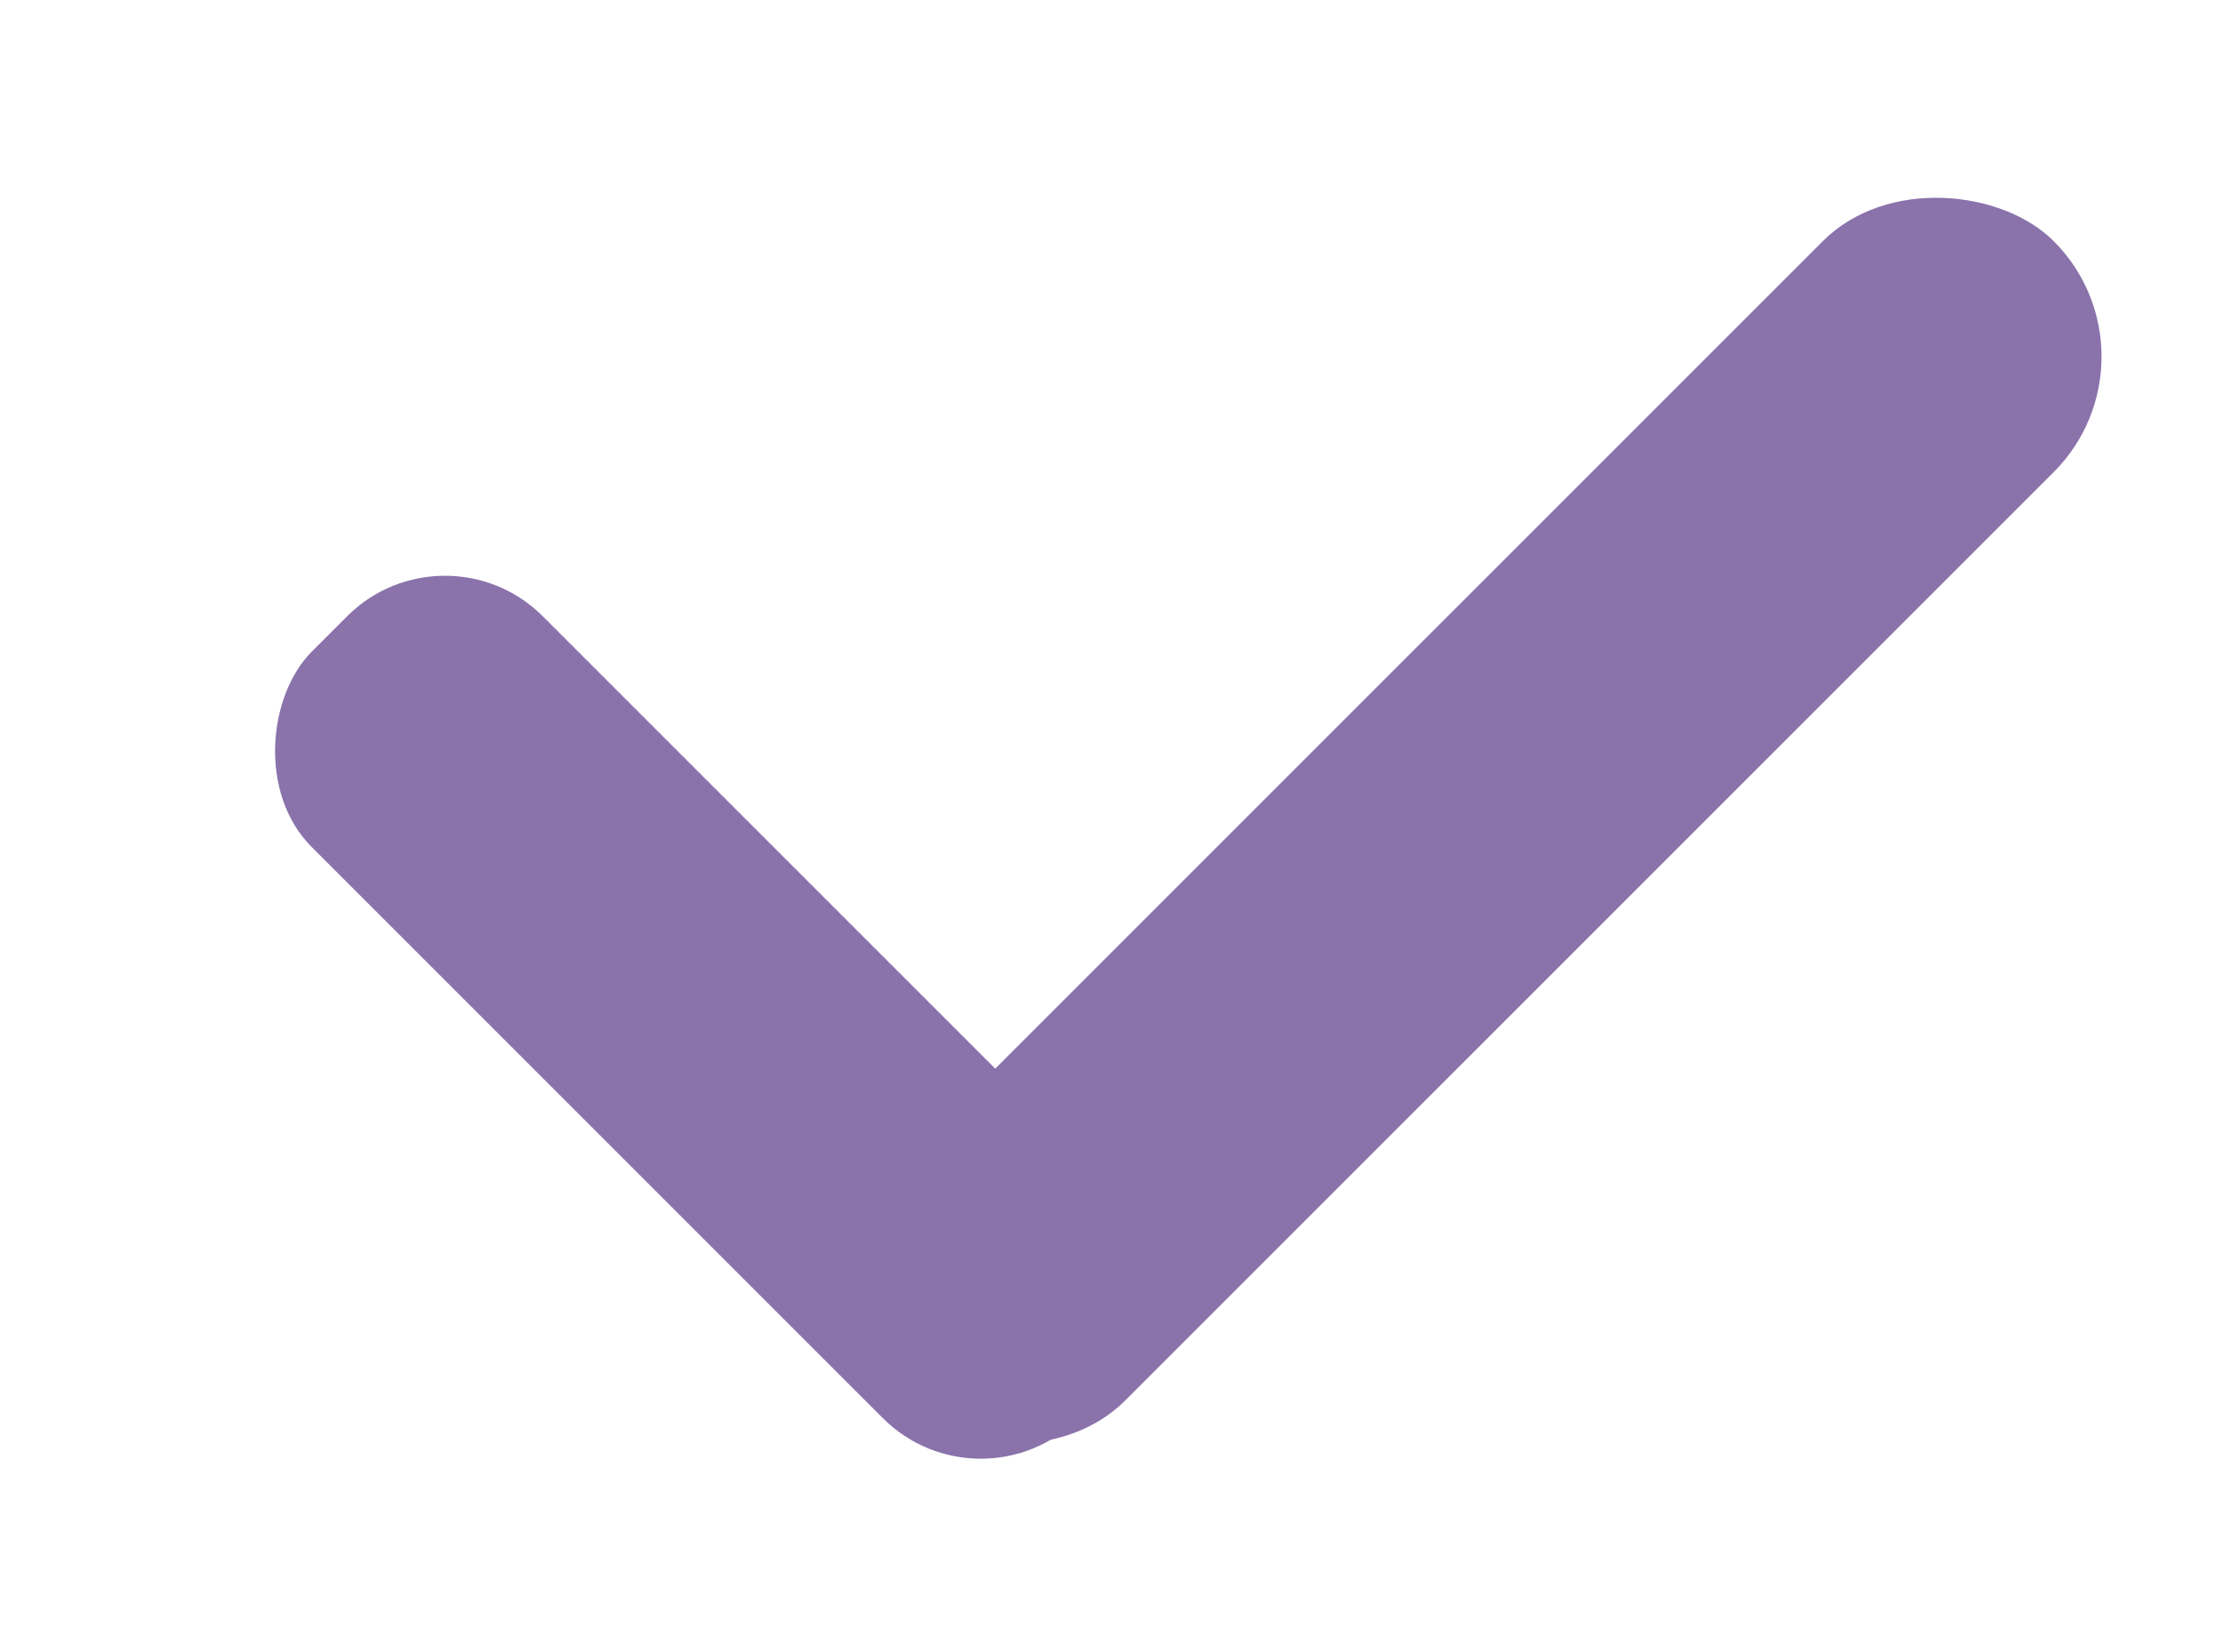
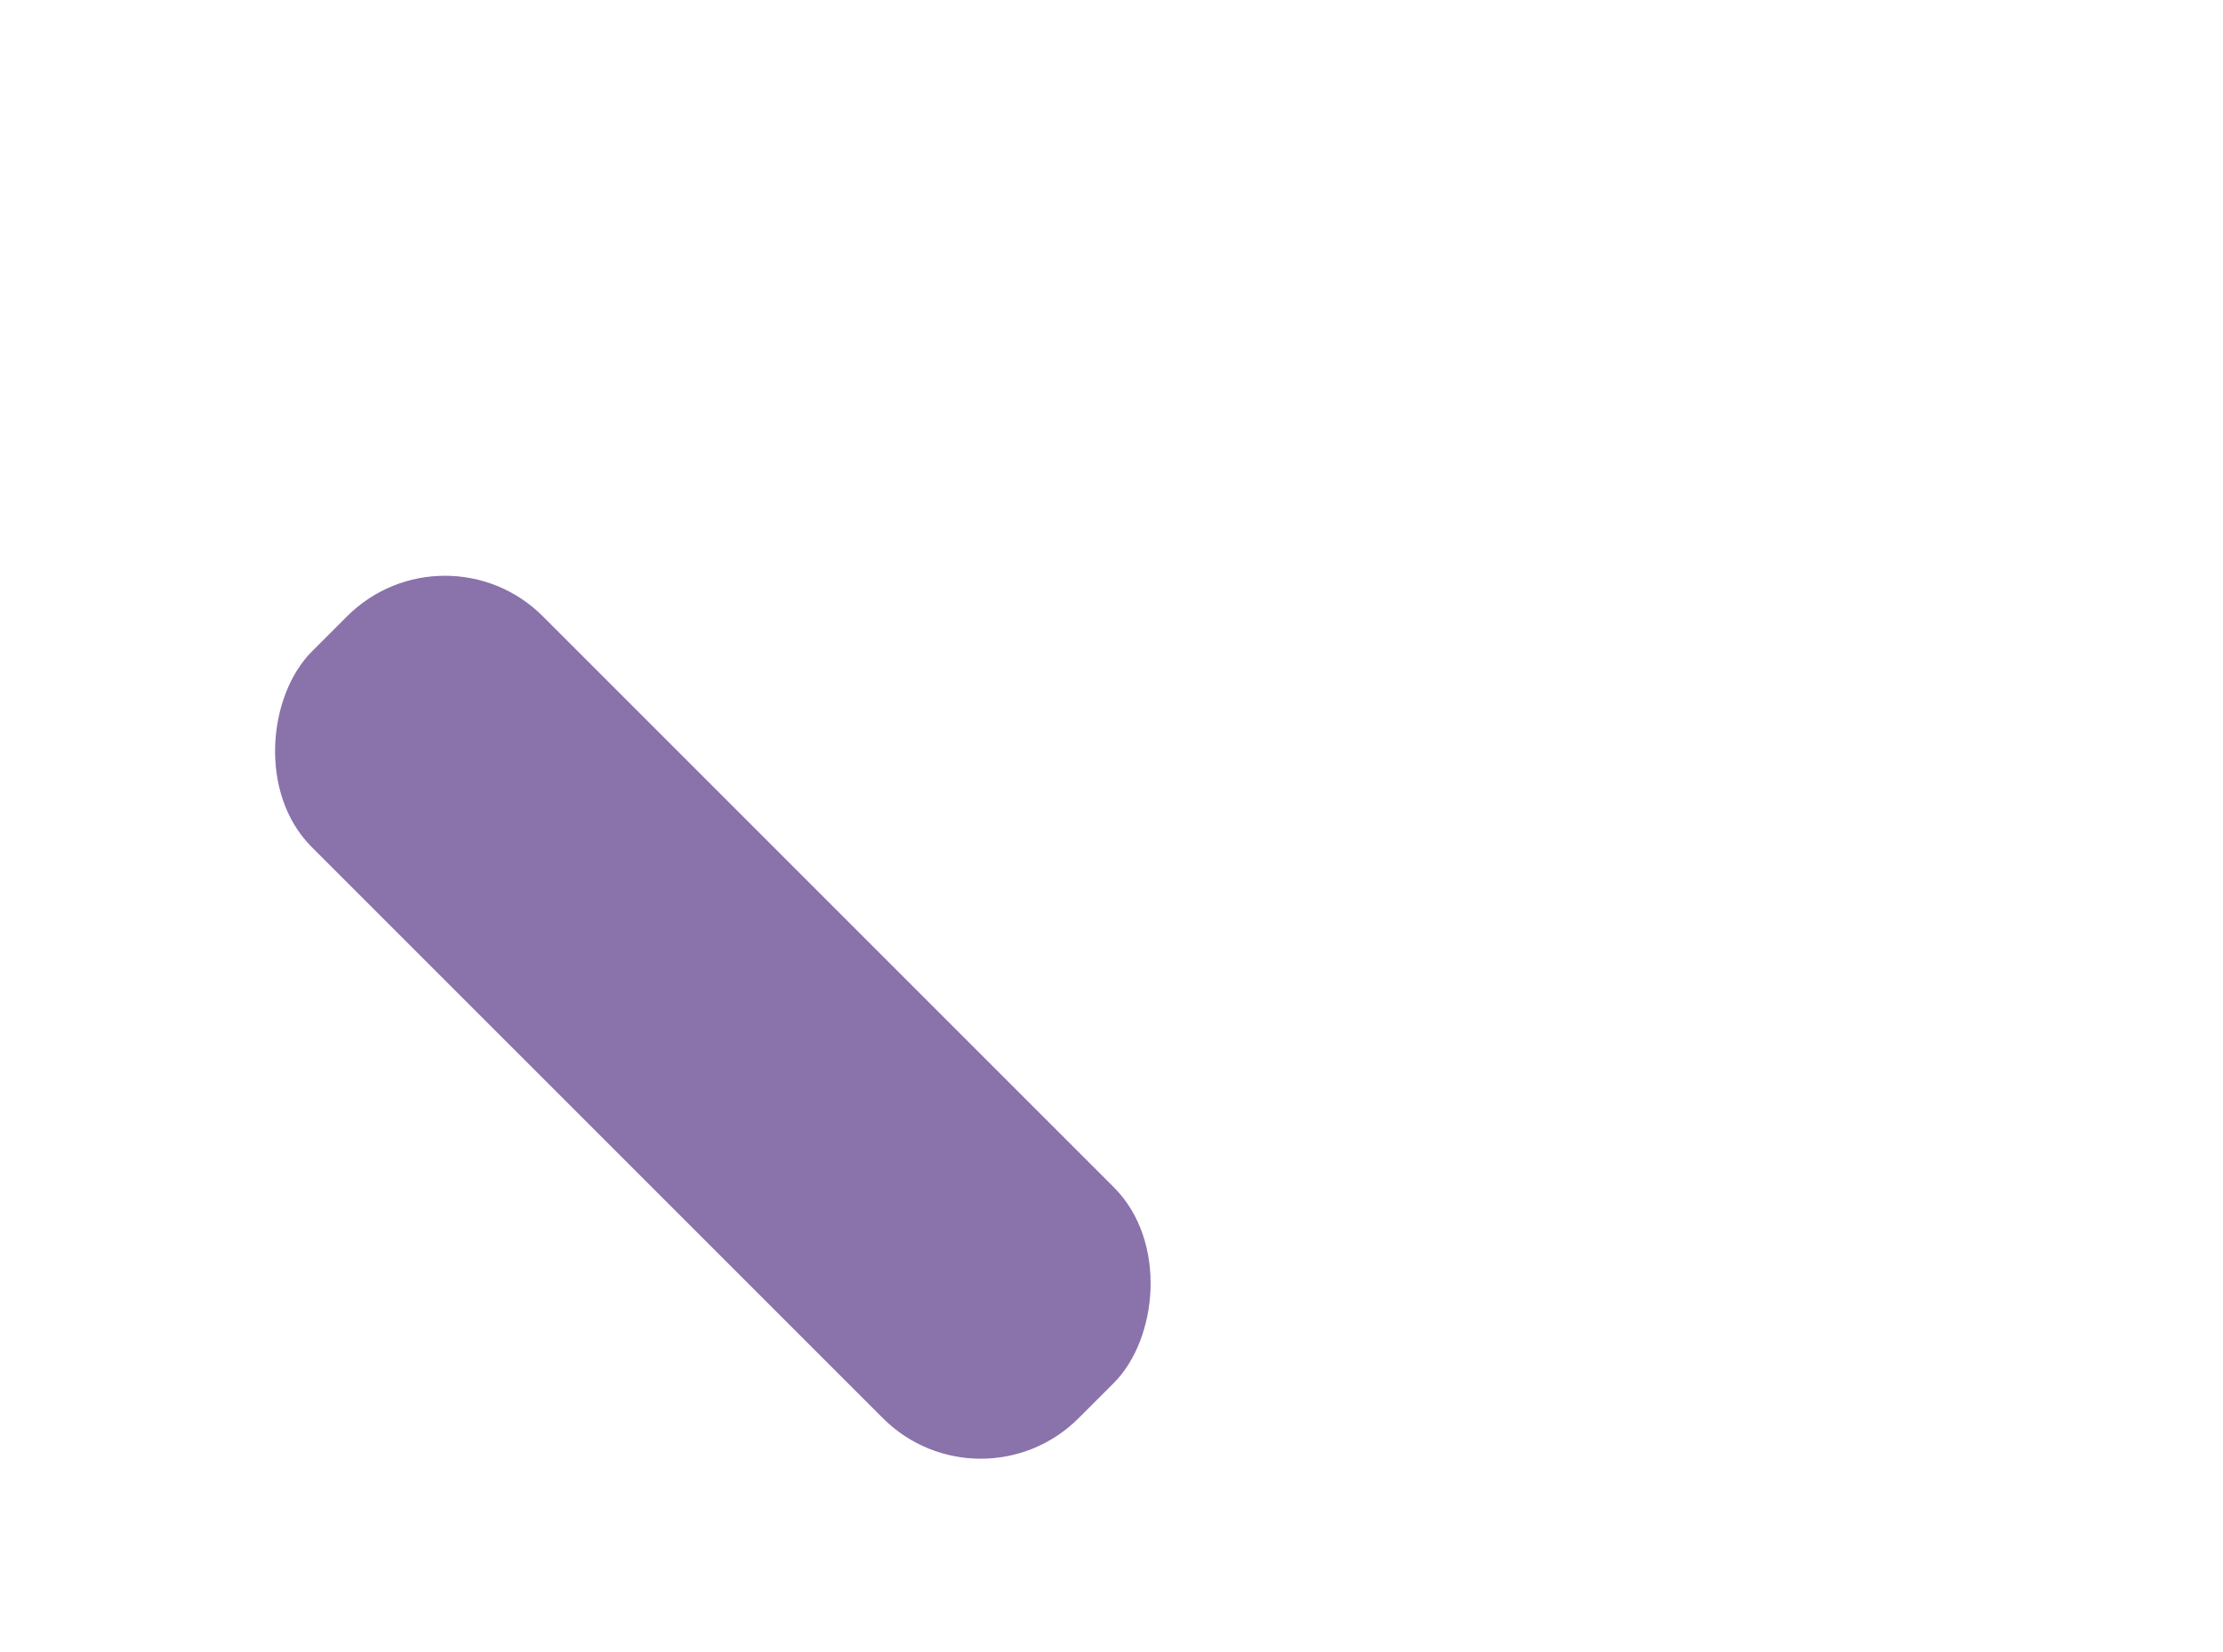
<svg xmlns="http://www.w3.org/2000/svg" id="_Слой_1" data-name="Слой 1" version="1.1" viewBox="0 0 78.07 58.02">
  <defs>
    <style> .cls-1 { fill: #8a72ab; stroke-width: 0px; } </style>
  </defs>
  <rect class="cls-1" x="6" y="29.99" width="38.08" height="11.47" rx="4.86" ry="4.86" transform="translate(32.59 -7.24) rotate(45)" />
-   <rect class="cls-1" x="22.97" y="23.09" width="57.58" height="11.47" rx="5.74" ry="5.74" transform="translate(108.75 12.61) rotate(135)" />
</svg>